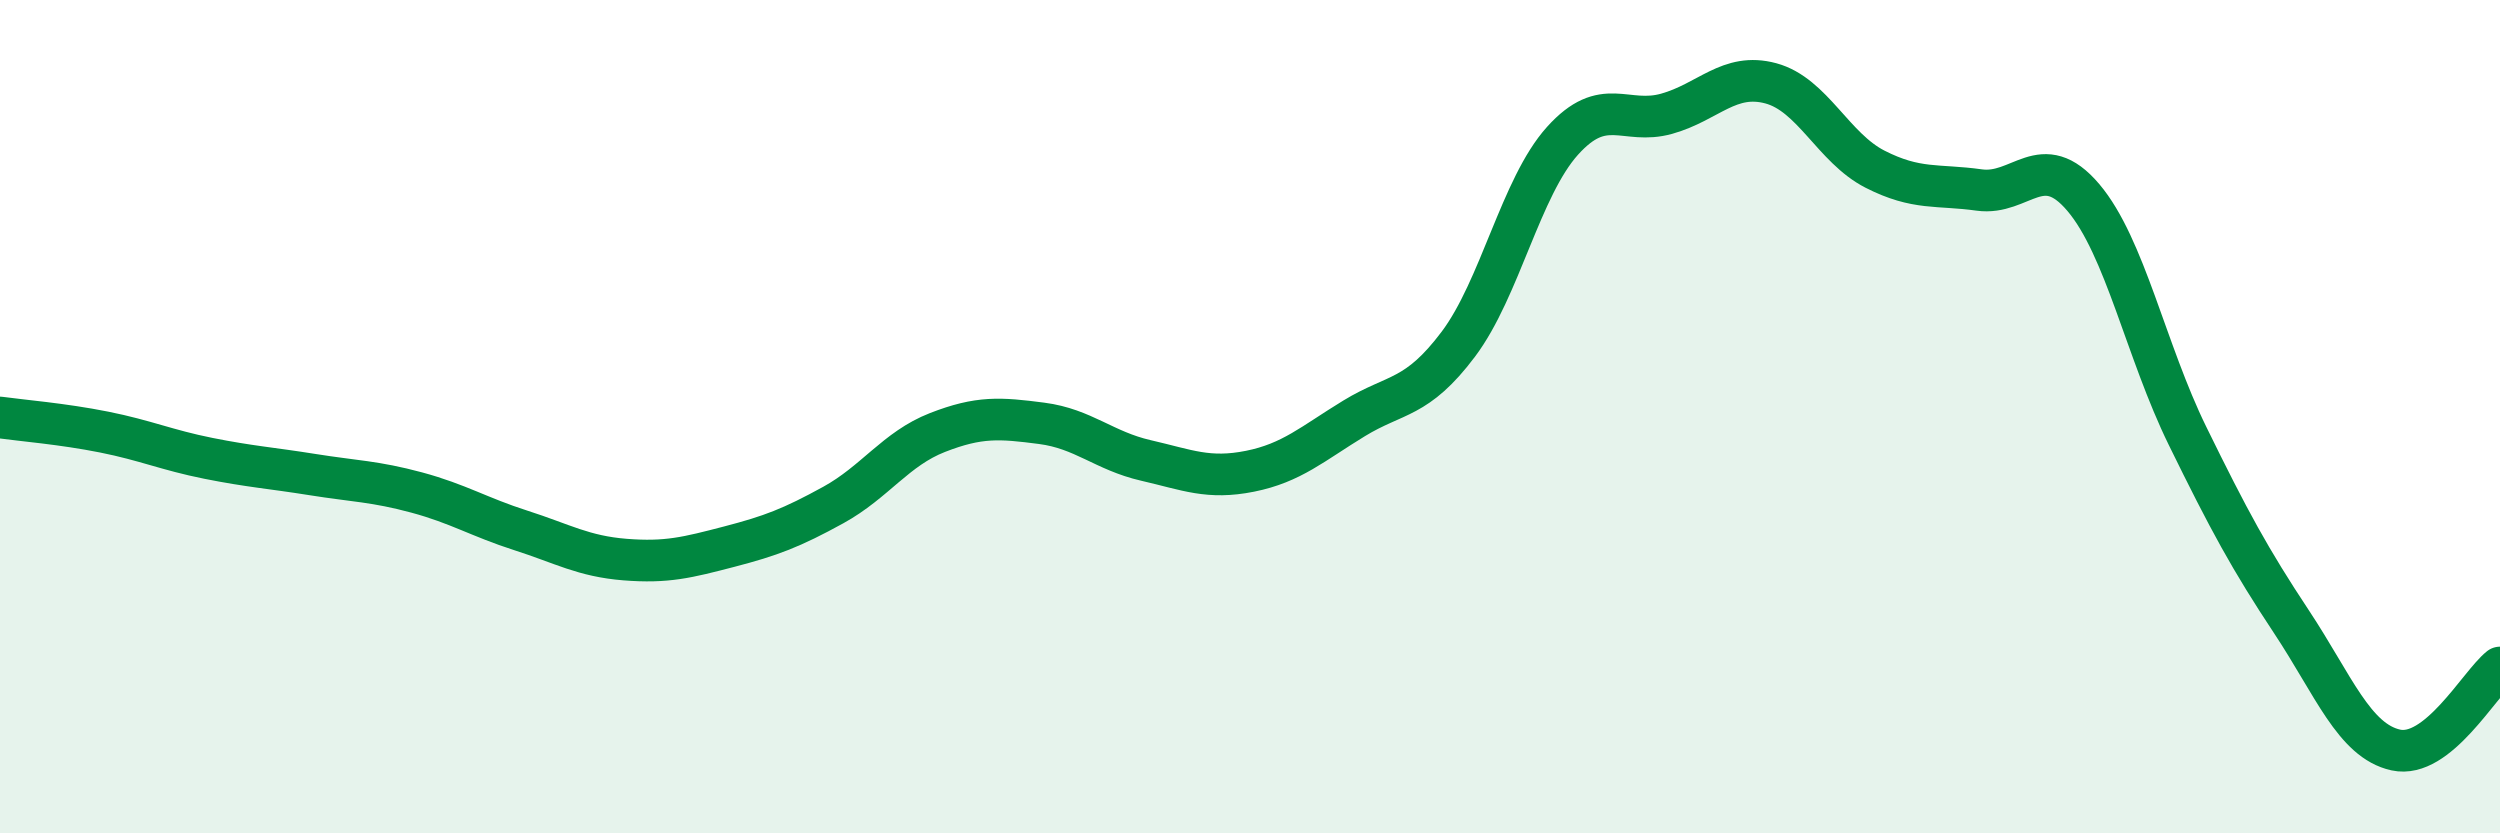
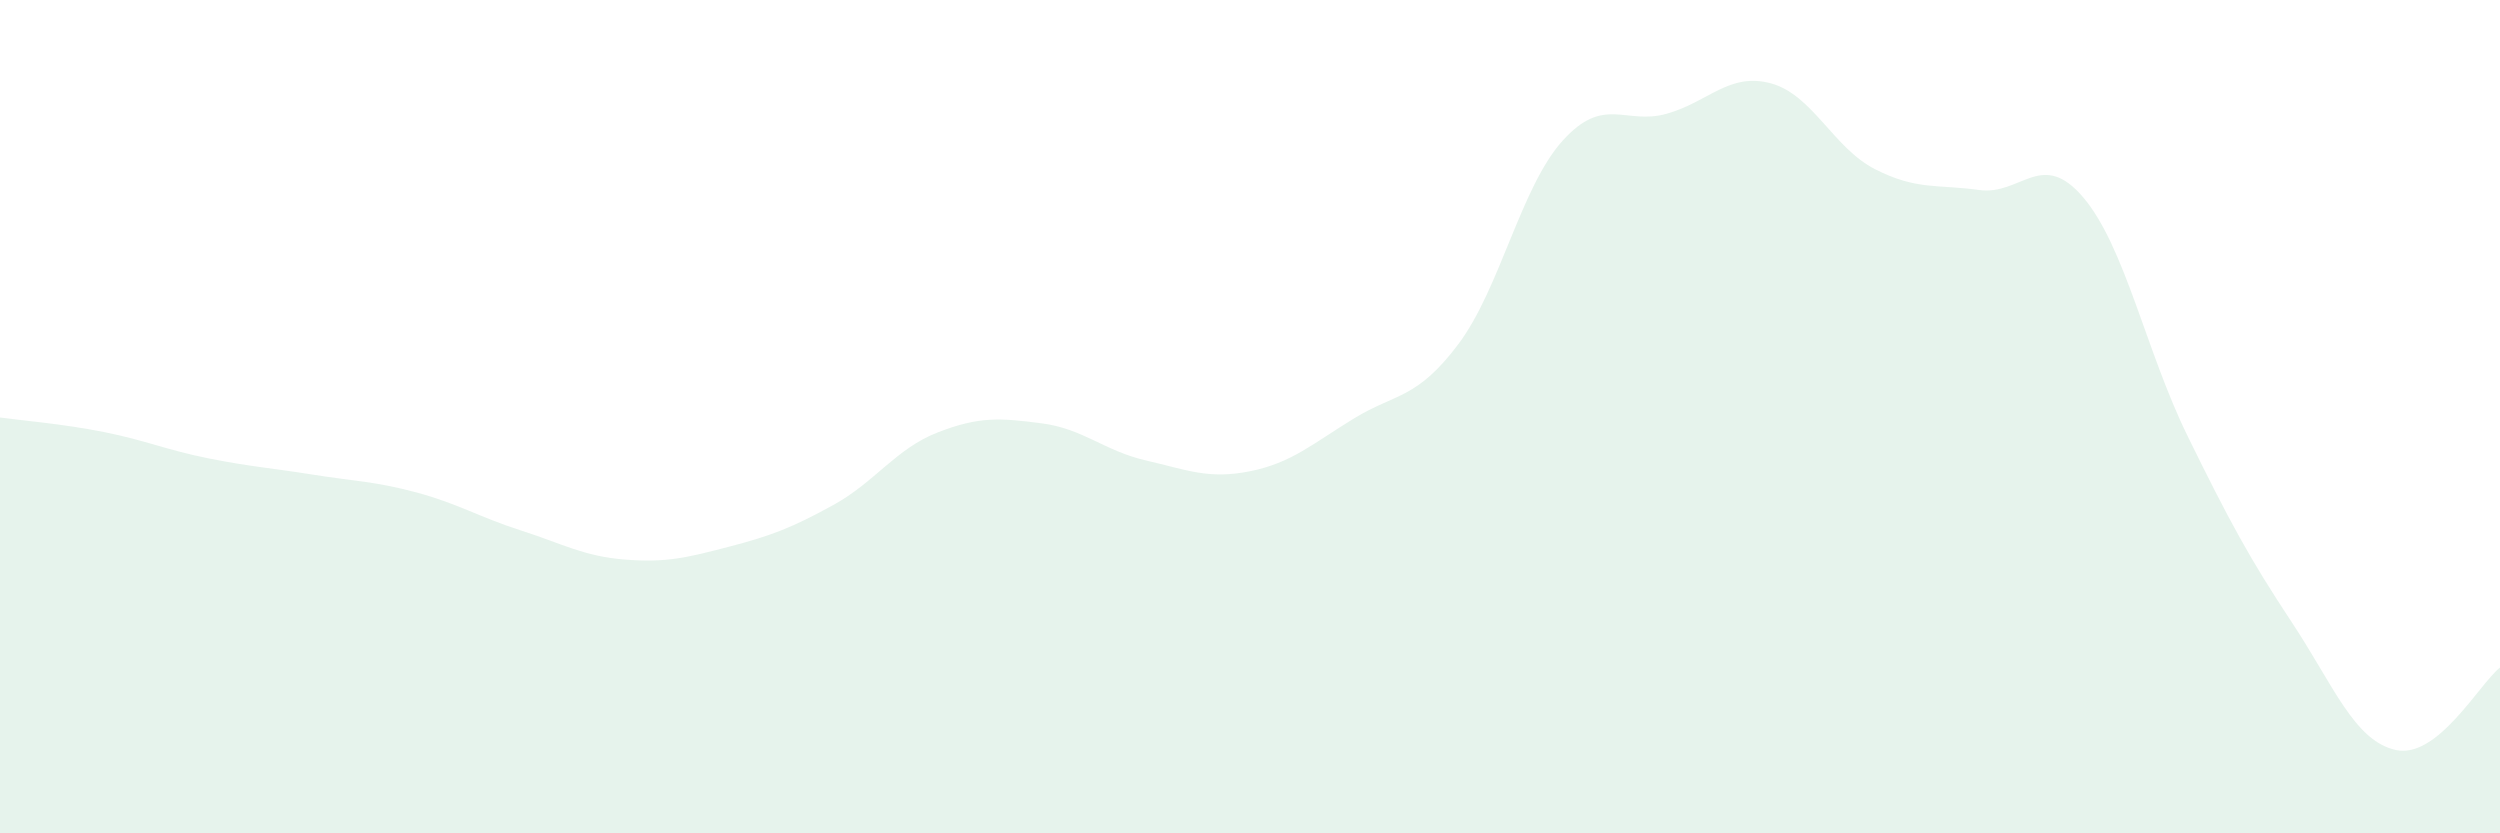
<svg xmlns="http://www.w3.org/2000/svg" width="60" height="20" viewBox="0 0 60 20">
  <path d="M 0,10.02 C 0.5,10.09 1.5,10.17 2.5,10.37 C 3.5,10.57 4,10.8 5,11 C 6,11.2 6.5,11.23 7.5,11.39 C 8.5,11.55 9,11.55 10,11.82 C 11,12.09 11.5,12.41 12.5,12.73 C 13.5,13.05 14,13.35 15,13.43 C 16,13.51 16.5,13.38 17.5,13.12 C 18.5,12.86 19,12.67 20,12.12 C 21,11.57 21.5,10.77 22.5,10.38 C 23.5,9.99 24,10.03 25,10.16 C 26,10.29 26.5,10.82 27.5,11.05 C 28.5,11.28 29,11.51 30,11.31 C 31,11.11 31.5,10.65 32.5,10.04 C 33.5,9.43 34,9.59 35,8.26 C 36,6.93 36.5,4.49 37.5,3.38 C 38.5,2.27 39,3.01 40,2.73 C 41,2.45 41.5,1.73 42.5,2 C 43.5,2.27 44,3.55 45,4.06 C 46,4.57 46.5,4.42 47.5,4.56 C 48.5,4.7 49,3.56 50,4.74 C 51,5.92 51.5,8.42 52.5,10.46 C 53.5,12.5 54,13.42 55,14.93 C 56,16.44 56.5,17.78 57.5,18 C 58.5,18.22 59.5,16.42 60,16.02L60 20L0 20Z" fill="#008740" opacity="0.1" stroke-linecap="round" stroke-linejoin="round" />
-   <path d="M 0,10.02 C 0.5,10.09 1.5,10.17 2.5,10.37 C 3.5,10.57 4,10.8 5,11 C 6,11.2 6.5,11.23 7.5,11.39 C 8.5,11.55 9,11.55 10,11.82 C 11,12.09 11.5,12.41 12.5,12.73 C 13.5,13.05 14,13.35 15,13.43 C 16,13.51 16.5,13.38 17.5,13.12 C 18.5,12.86 19,12.67 20,12.12 C 21,11.57 21.5,10.77 22.5,10.38 C 23.5,9.99 24,10.03 25,10.16 C 26,10.29 26.5,10.82 27.5,11.05 C 28.5,11.28 29,11.51 30,11.31 C 31,11.11 31.5,10.65 32.5,10.04 C 33.5,9.43 34,9.59 35,8.26 C 36,6.93 36.5,4.49 37.5,3.38 C 38.5,2.27 39,3.01 40,2.73 C 41,2.45 41.5,1.73 42.5,2 C 43.5,2.27 44,3.55 45,4.06 C 46,4.57 46.5,4.42 47.5,4.56 C 48.5,4.7 49,3.56 50,4.74 C 51,5.92 51.5,8.42 52.5,10.46 C 53.5,12.5 54,13.42 55,14.93 C 56,16.44 56.5,17.78 57.5,18 C 58.5,18.22 59.5,16.42 60,16.02" stroke="#008740" stroke-width="1" fill="none" stroke-linecap="round" stroke-linejoin="round" />
</svg>